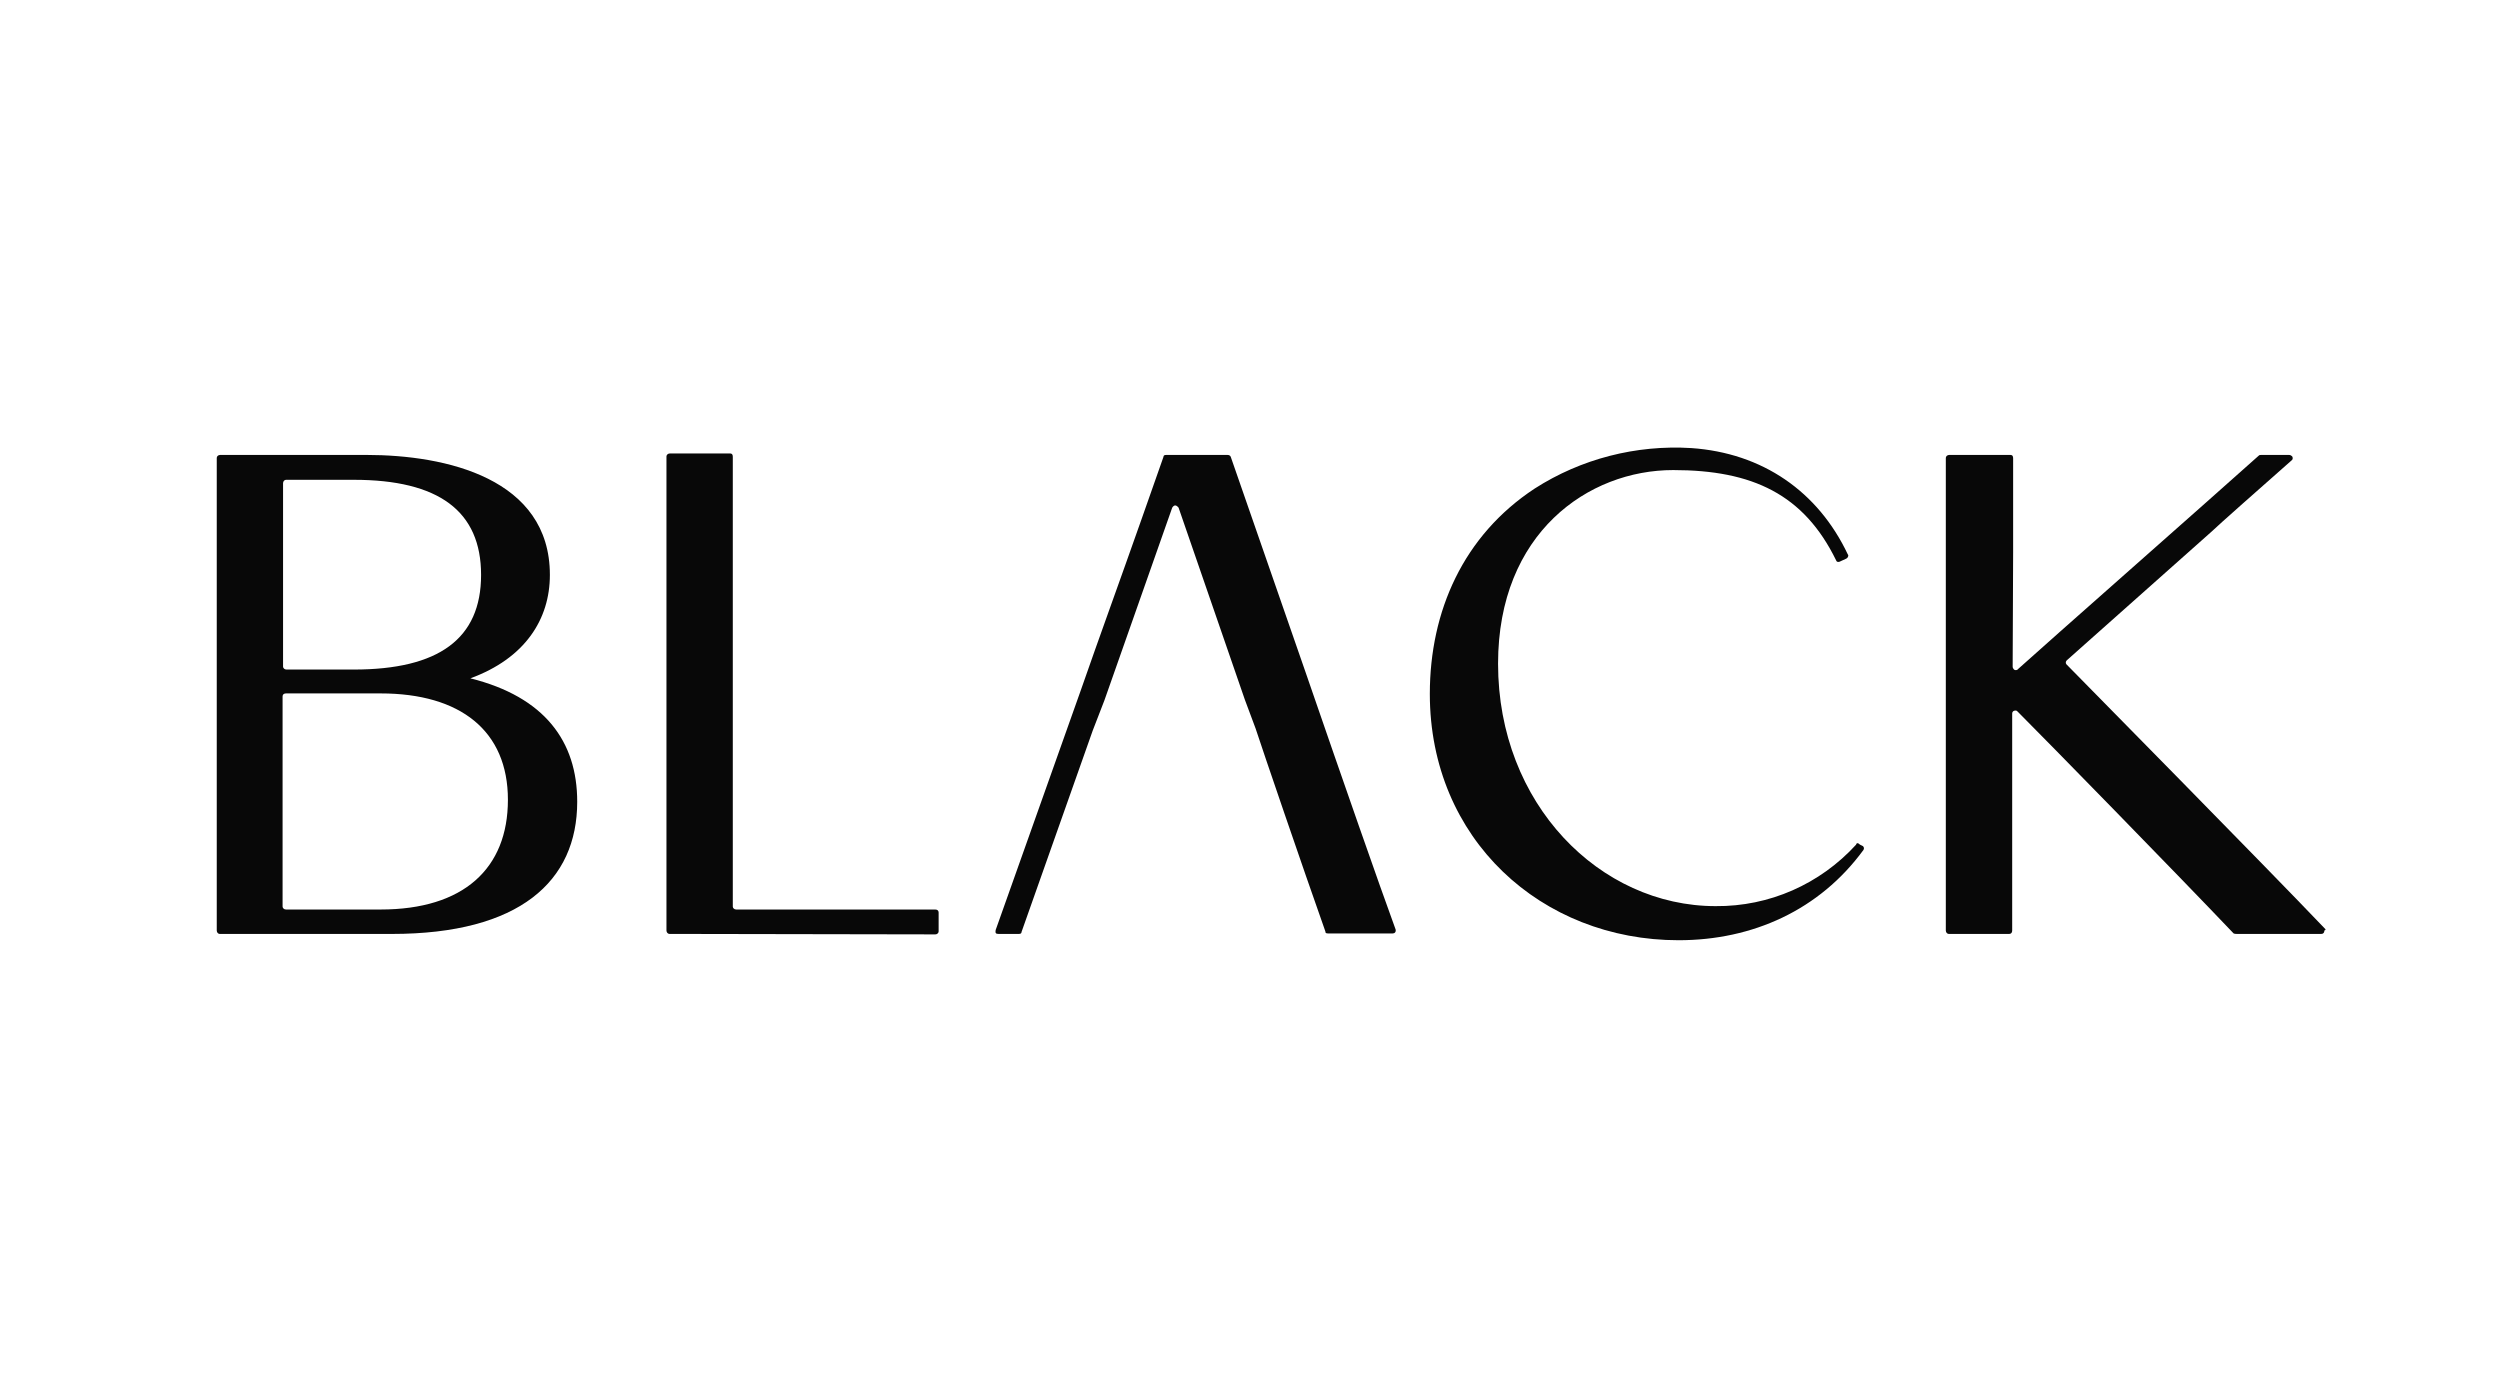
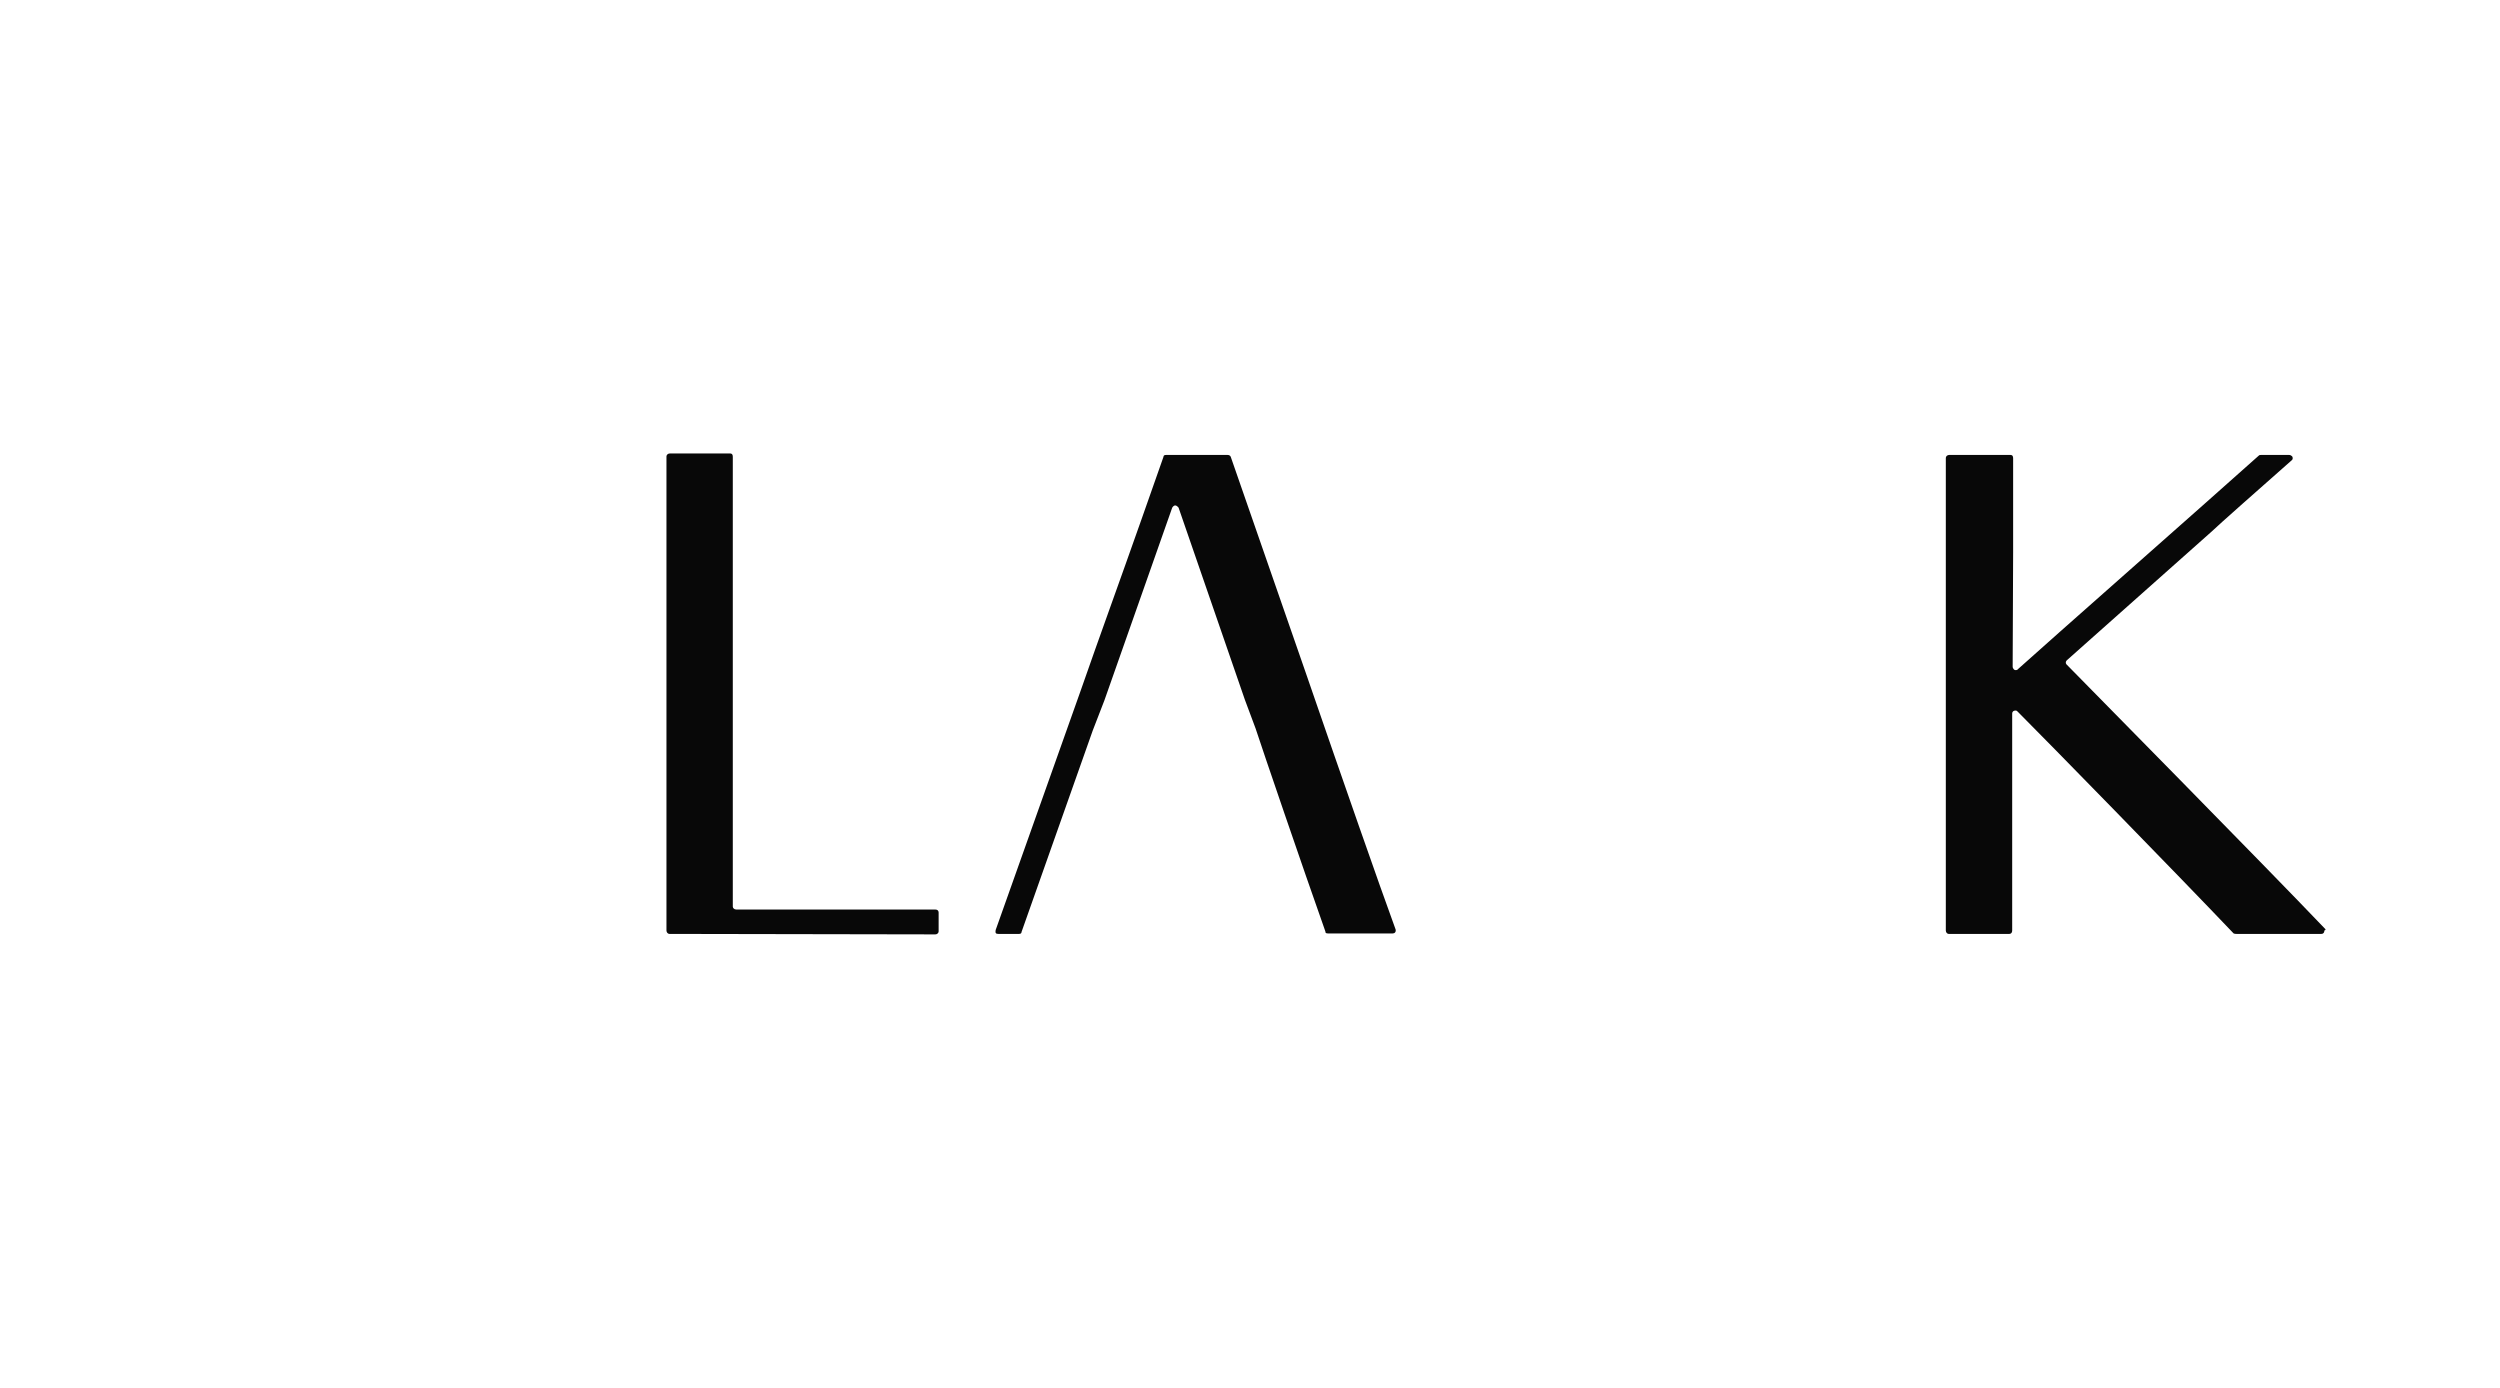
<svg xmlns="http://www.w3.org/2000/svg" id="Capa_1" data-name="Capa 1" viewBox="0 0 842.32 467.61">
  <defs>
    <style>
      .cls-1 {
        fill: #080808;
      }
    </style>
  </defs>
-   <path class="cls-1" d="m158.48,228.55c18.41-6.74,26.79-19.89,26.79-34.84,0-32.54-35-40.43-61.79-40.43h-49.3c-.66,0-1.15.49-1.15.99v159.25c0,.66.49,1.15.99,1.15h58.01c43.06,0,62.45-17.75,62.45-44.54,0-20.38-11.01-35.33-35.99-41.58Zm-63.11-65.74c0-.66.49-1.15.99-1.15h22.84c28.6,0,42.89,10.52,42.89,32.05s-14.3,31.88-42.89,31.88h-22.68c-.66,0-1.15-.49-1.15-.99v-61.79h0Zm32.87,143.63h-31.88c-.66,0-1.15-.49-1.15-.99v-70.83c0-.66.49-.99,1.15-.99h31.88c26.95,0,42.89,12.65,42.89,35.83s-14.95,36.98-42.89,36.98h0Z" />
  <path class="cls-1" d="m315.1,314.83c.66,0,1.15-.49,1.15-.99v-6.41c0-.66-.49-.99-1.15-.99h-67.05c-.66,0-1.15-.49-1.15-.99v-151.52c0-.66-.16-1.15-.99-1.15h-20.21c-.66,0-1.15.49-1.15.99v159.74c0,.66.49,1.15.99,1.15h.16l89.4.16Z" />
  <path class="cls-1" d="m440.65,228.71l-25.97-74.77c-.16-.49-.66-.66-1.15-.66h-20.54c-.66,0-.99.16-.99.66l-7.4,21.04c-7.23,20.54-14.13,39.44-20.54,57.85l-28.6,80.53c-.16.99,0,1.31.99,1.31h6.74c.66,0,.99-.16.99-.66l23.99-67.87,3.94-10.19,22.84-64.91c.66-.99,1.31-.99,2.14,0l22.35,64.75,3.62,9.7.16.49c1.81,5.59,15.94,47,23.34,67.87,0,.49.16.66.99.66h21.69c.66,0,1.15-.49.99-1.31-5.59-15.28-17.91-50.62-29.58-84.47Z" />
-   <path class="cls-1" d="m626.68,284.59c-.66-.66-1.15-.66-1.31,0-12.16,13.31-29.25,20.87-47.33,20.71-38.95,0-73.3-34.35-73.3-81.68,0-44.04,30.4-65.24,59-65.24,26.79,0,44.04,8.22,54.89,30.4.16.49.49.66,1.15.49l2.14-.99c.49-.16.82-.66.82-1.15q0-.16-.16-.33c-10.02-21.2-28.76-34.18-52.75-35.83-18.57-1.15-37.14,3.62-52.75,13.64-23.99,15.78-35.33,41.25-35.33,69.19,0,48.97,37.63,82.99,83.81,82.99,24.98,0,47.49-10.19,62.28-30.4.33-.49.16-.99-.16-1.31l-.99-.49Z" />
  <path class="cls-1" d="m783.3,312.86c-20.21-21.2-79.87-81.68-87.1-89.07-.33-.49-.16-.99.16-1.31l48.81-43.39c1.64-1.64,17.26-15.45,26.95-23.99.49-.33.49-1.15,0-1.48-.16-.16-.49-.33-.82-.33h-9.53c-.33,0-.49,0-.66.16-18.73,16.76-70.99,62.78-81.18,71.98-.33.49-1.15.49-1.48,0-.16-.16-.33-.49-.33-.82l.16-38.46v-31.72c0-.66-.16-1.15-.99-1.15h-20.54c-.66,0-1.15.49-1.15.99v159.25c0,.66.49,1.15.99,1.15h20.38c.66,0,.99-.49.99-1.15v-73.13c0-.66.49-.99,1.15-.99.33,0,.49.16.66.33,9.53,9.53,53.25,54.23,72.8,74.77.16,0,.16.16.99.16h28.6c.66,0,.99-.49.99-1.15.49-.16.49-.33.16-.66Z" />
</svg>